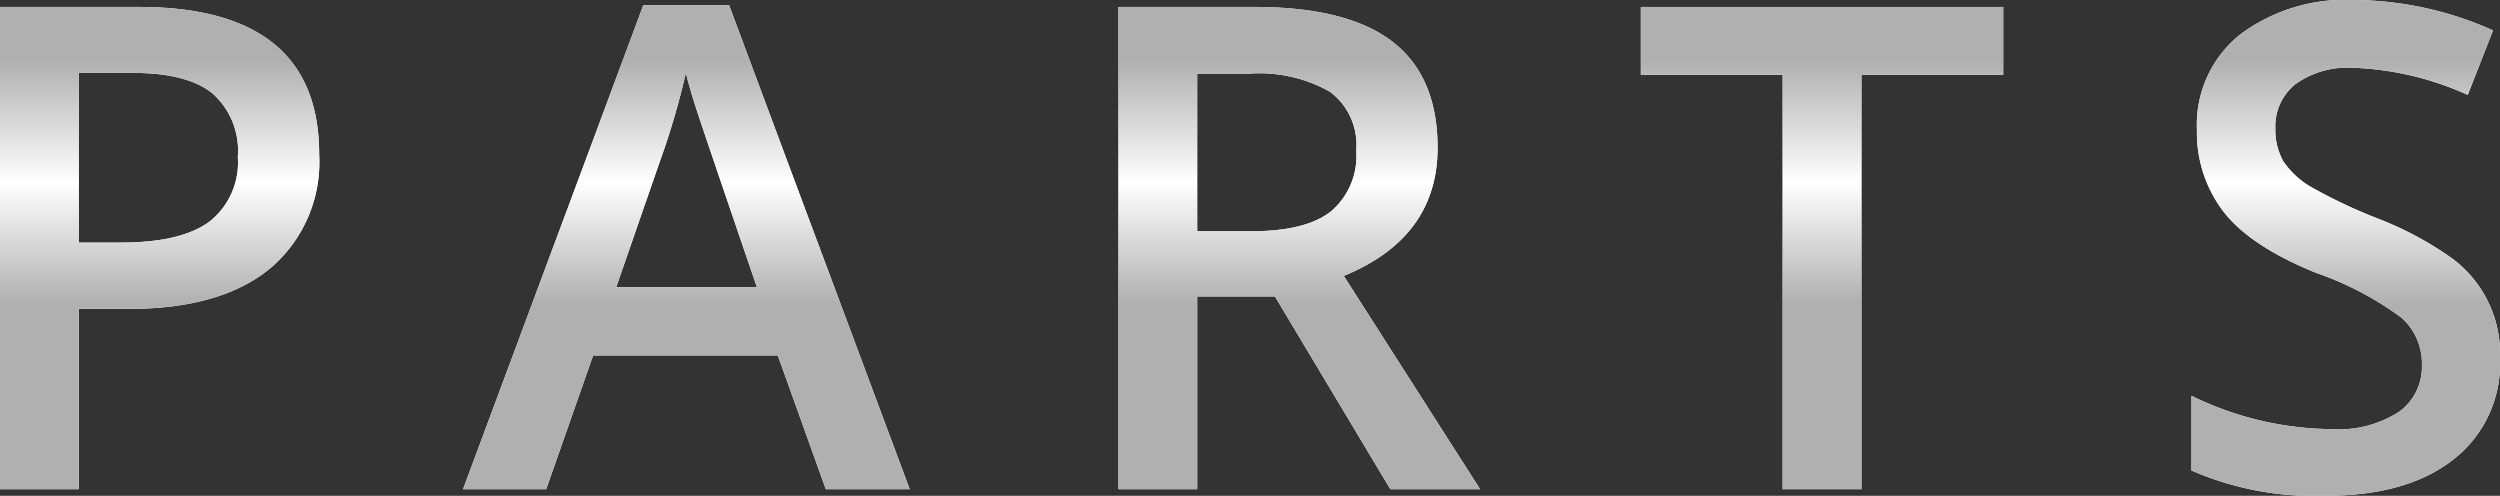
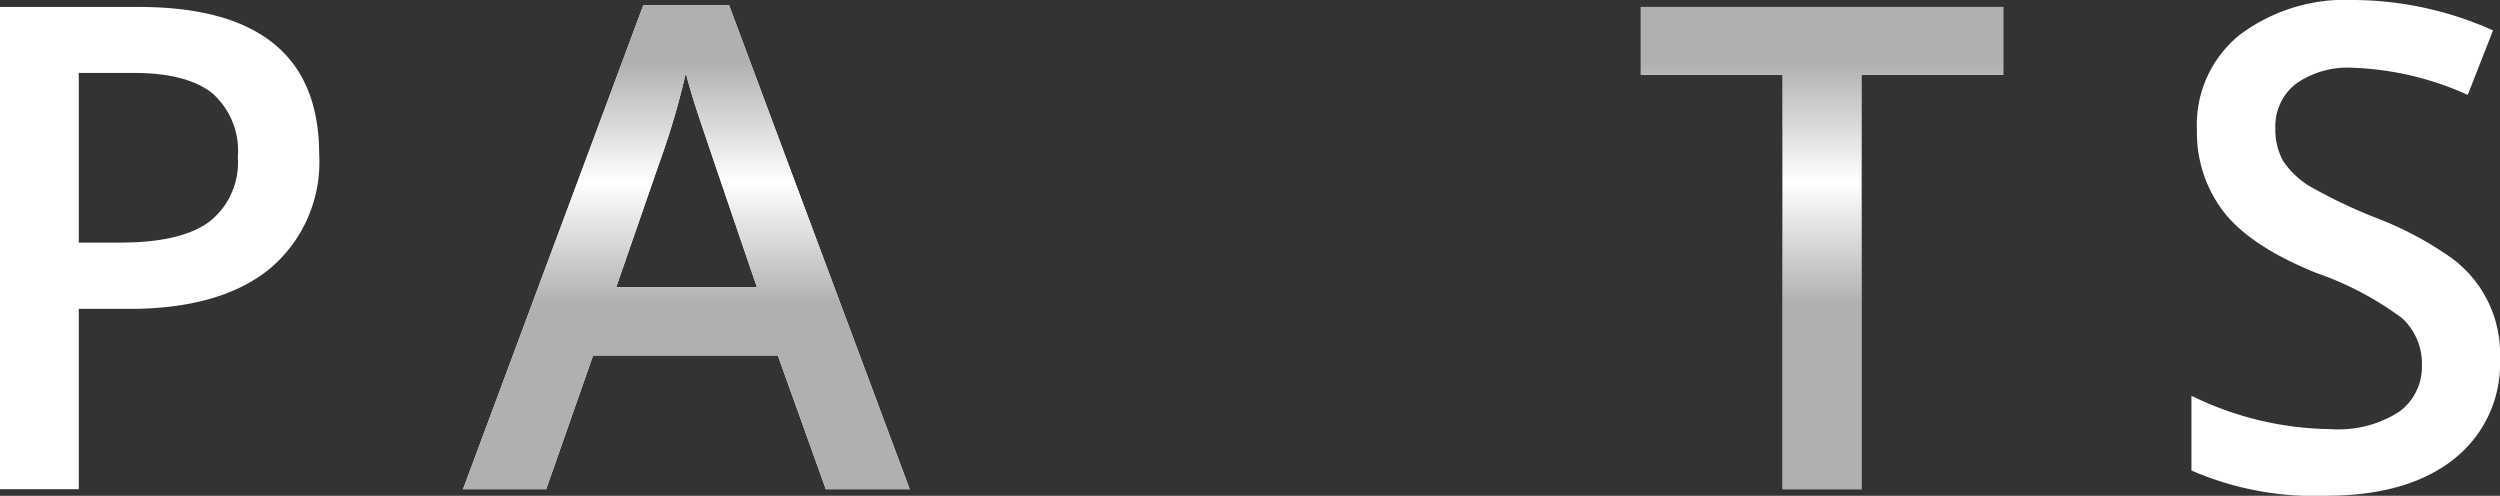
<svg xmlns="http://www.w3.org/2000/svg" width="172.457" height="34.201" viewBox="0 0 172.457 34.201">
  <rect x="0" y="0" width="172.457" height="34.201" fill="#333333" stroke="none" />
  <defs>
    <style>
      .cls-1 {
        fill: #fff;
      }

      .cls-2 {
        fill: url(#名称未設定グラデーション_31);
      }
    </style>
    <linearGradient id="名称未設定グラデーション_31" data-name="名称未設定グラデーション 31" x1="86.228" y1="4.236" x2="86.228" y2="20.954" gradientUnits="userSpaceOnUse">
      <stop offset="0" stop-color="#b0b0b0" />
      <stop offset="0.5" stop-color="#fff" />
      <stop offset="1" stop-color="#b0b0b0" />
    </linearGradient>
  </defs>
  <title>title04</title>
  <g id="レイヤー_2" data-name="レイヤー 2">
    <g id="head">
      <g>
        <g>
          <path class="cls-1" d="M9.581.48q6.193,0,9.315,2.54,3.122,2.542,3.122,7.634a9.597,9.597,0,0,1-3.4,7.875q-3.4,2.78-9.719,2.779H5.435v12.438H0V.48Zm-4.146,4.55v11.704H8.316q4.196,0,6.143-1.454A5.192,5.192,0,0,0,16.405,10.832a5.289,5.289,0,0,0-1.757-4.398Q12.891,5.03,9.201,5.03Z" />
          <path class="cls-1" d="M62.755,33.746H56.966l-3.312-9.227H40.915L37.679,33.746H31.941L44.378.354h5.915ZM42.507,19.818h9.707q-3.867-11.3-4.272-12.589-.404-1.289-.632-2.199a52.341,52.341,0,0,1-1.795,6.117Z" />
-           <path class="cls-1" d="M82.587,20.449V33.746H77.153V.48h9.378q6.42,0,9.53,2.4,3.108,2.402,3.109,7.307,0,6.193-6.472,8.847l9.403,14.712H95.909L87.947,20.449Zm0-15.369V15.95H86.354q3.741,0,5.473-1.378a5.021,5.021,0,0,0,1.731-4.184A4.581,4.581,0,0,0,91.75,6.332a9.9,9.9,0,0,0-5.573-1.252Z" />
          <path class="cls-1" d="M128.407,5.156V33.746h-5.436V5.156H113.189V.48h25V5.156Z" />
          <path class="cls-1" d="M169.145,17.82a8.187,8.187,0,0,1,3.312,6.914,8.377,8.377,0,0,1-3.186,6.939q-3.185,2.527-8.848,2.527a21.222,21.222,0,0,1-9.251-1.744V27.301a22.292,22.292,0,0,0,9.605,2.3,7.724,7.724,0,0,0,4.727-1.2,3.829,3.829,0,0,0,1.567-3.198,4.245,4.245,0,0,0-1.391-3.273,22.059,22.059,0,0,0-5.915-3.109q-4.525-1.833-6.37-4.208a8.964,8.964,0,0,1-1.845-5.663A7.958,7.958,0,0,1,154.521,2.389,12.112,12.112,0,0,1,162.345,0a23.768,23.768,0,0,1,9.631,2.098l-1.744,4.449a20.937,20.937,0,0,0-7.912-1.871,6.173,6.173,0,0,0-3.969,1.125,3.713,3.713,0,0,0-1.391,3.047,4.485,4.485,0,0,0,.531,2.25,5.815,5.815,0,0,0,1.832,1.744,35.391,35.391,0,0,0,4.677,2.224A23.439,23.439,0,0,1,169.145,17.82Z" />
        </g>
        <g>
-           <path class="cls-2" d="M9.581.48q6.193,0,9.315,2.54,3.122,2.542,3.122,7.634a9.597,9.597,0,0,1-3.4,7.875q-3.4,2.78-9.719,2.779H5.435v12.438H0V.48Zm-4.146,4.55v11.704H8.316q4.196,0,6.143-1.454A5.192,5.192,0,0,0,16.405,10.832a5.289,5.289,0,0,0-1.757-4.398Q12.891,5.03,9.201,5.03Z" />
          <path class="cls-2" d="M62.755,33.746H56.966l-3.312-9.227H40.915L37.679,33.746H31.941L44.378.354h5.915ZM42.507,19.818h9.707q-3.867-11.3-4.272-12.589-.404-1.289-.632-2.199a52.341,52.341,0,0,1-1.795,6.117Z" />
-           <path class="cls-2" d="M82.587,20.449V33.746H77.153V.48h9.378q6.42,0,9.53,2.4,3.108,2.402,3.109,7.307,0,6.193-6.472,8.847l9.403,14.712H95.909L87.947,20.449Zm0-15.369V15.95H86.354q3.741,0,5.473-1.378a5.021,5.021,0,0,0,1.731-4.184A4.581,4.581,0,0,0,91.75,6.332a9.9,9.9,0,0,0-5.573-1.252Z" />
          <path class="cls-2" d="M128.407,5.156V33.746h-5.436V5.156H113.189V.48h25V5.156Z" />
-           <path class="cls-2" d="M169.145,17.82a8.187,8.187,0,0,1,3.312,6.914,8.377,8.377,0,0,1-3.186,6.939q-3.185,2.527-8.848,2.527a21.222,21.222,0,0,1-9.251-1.744V27.301a22.292,22.292,0,0,0,9.605,2.3,7.724,7.724,0,0,0,4.727-1.2,3.829,3.829,0,0,0,1.567-3.198,4.245,4.245,0,0,0-1.391-3.273,22.059,22.059,0,0,0-5.915-3.109q-4.525-1.833-6.37-4.208a8.964,8.964,0,0,1-1.845-5.663A7.958,7.958,0,0,1,154.521,2.389,12.112,12.112,0,0,1,162.345,0a23.768,23.768,0,0,1,9.631,2.098l-1.744,4.449a20.937,20.937,0,0,0-7.912-1.871,6.173,6.173,0,0,0-3.969,1.125,3.713,3.713,0,0,0-1.391,3.047,4.485,4.485,0,0,0,.531,2.25,5.815,5.815,0,0,0,1.832,1.744,35.391,35.391,0,0,0,4.677,2.224A23.439,23.439,0,0,1,169.145,17.82Z" />
        </g>
      </g>
    </g>
  </g>
</svg>